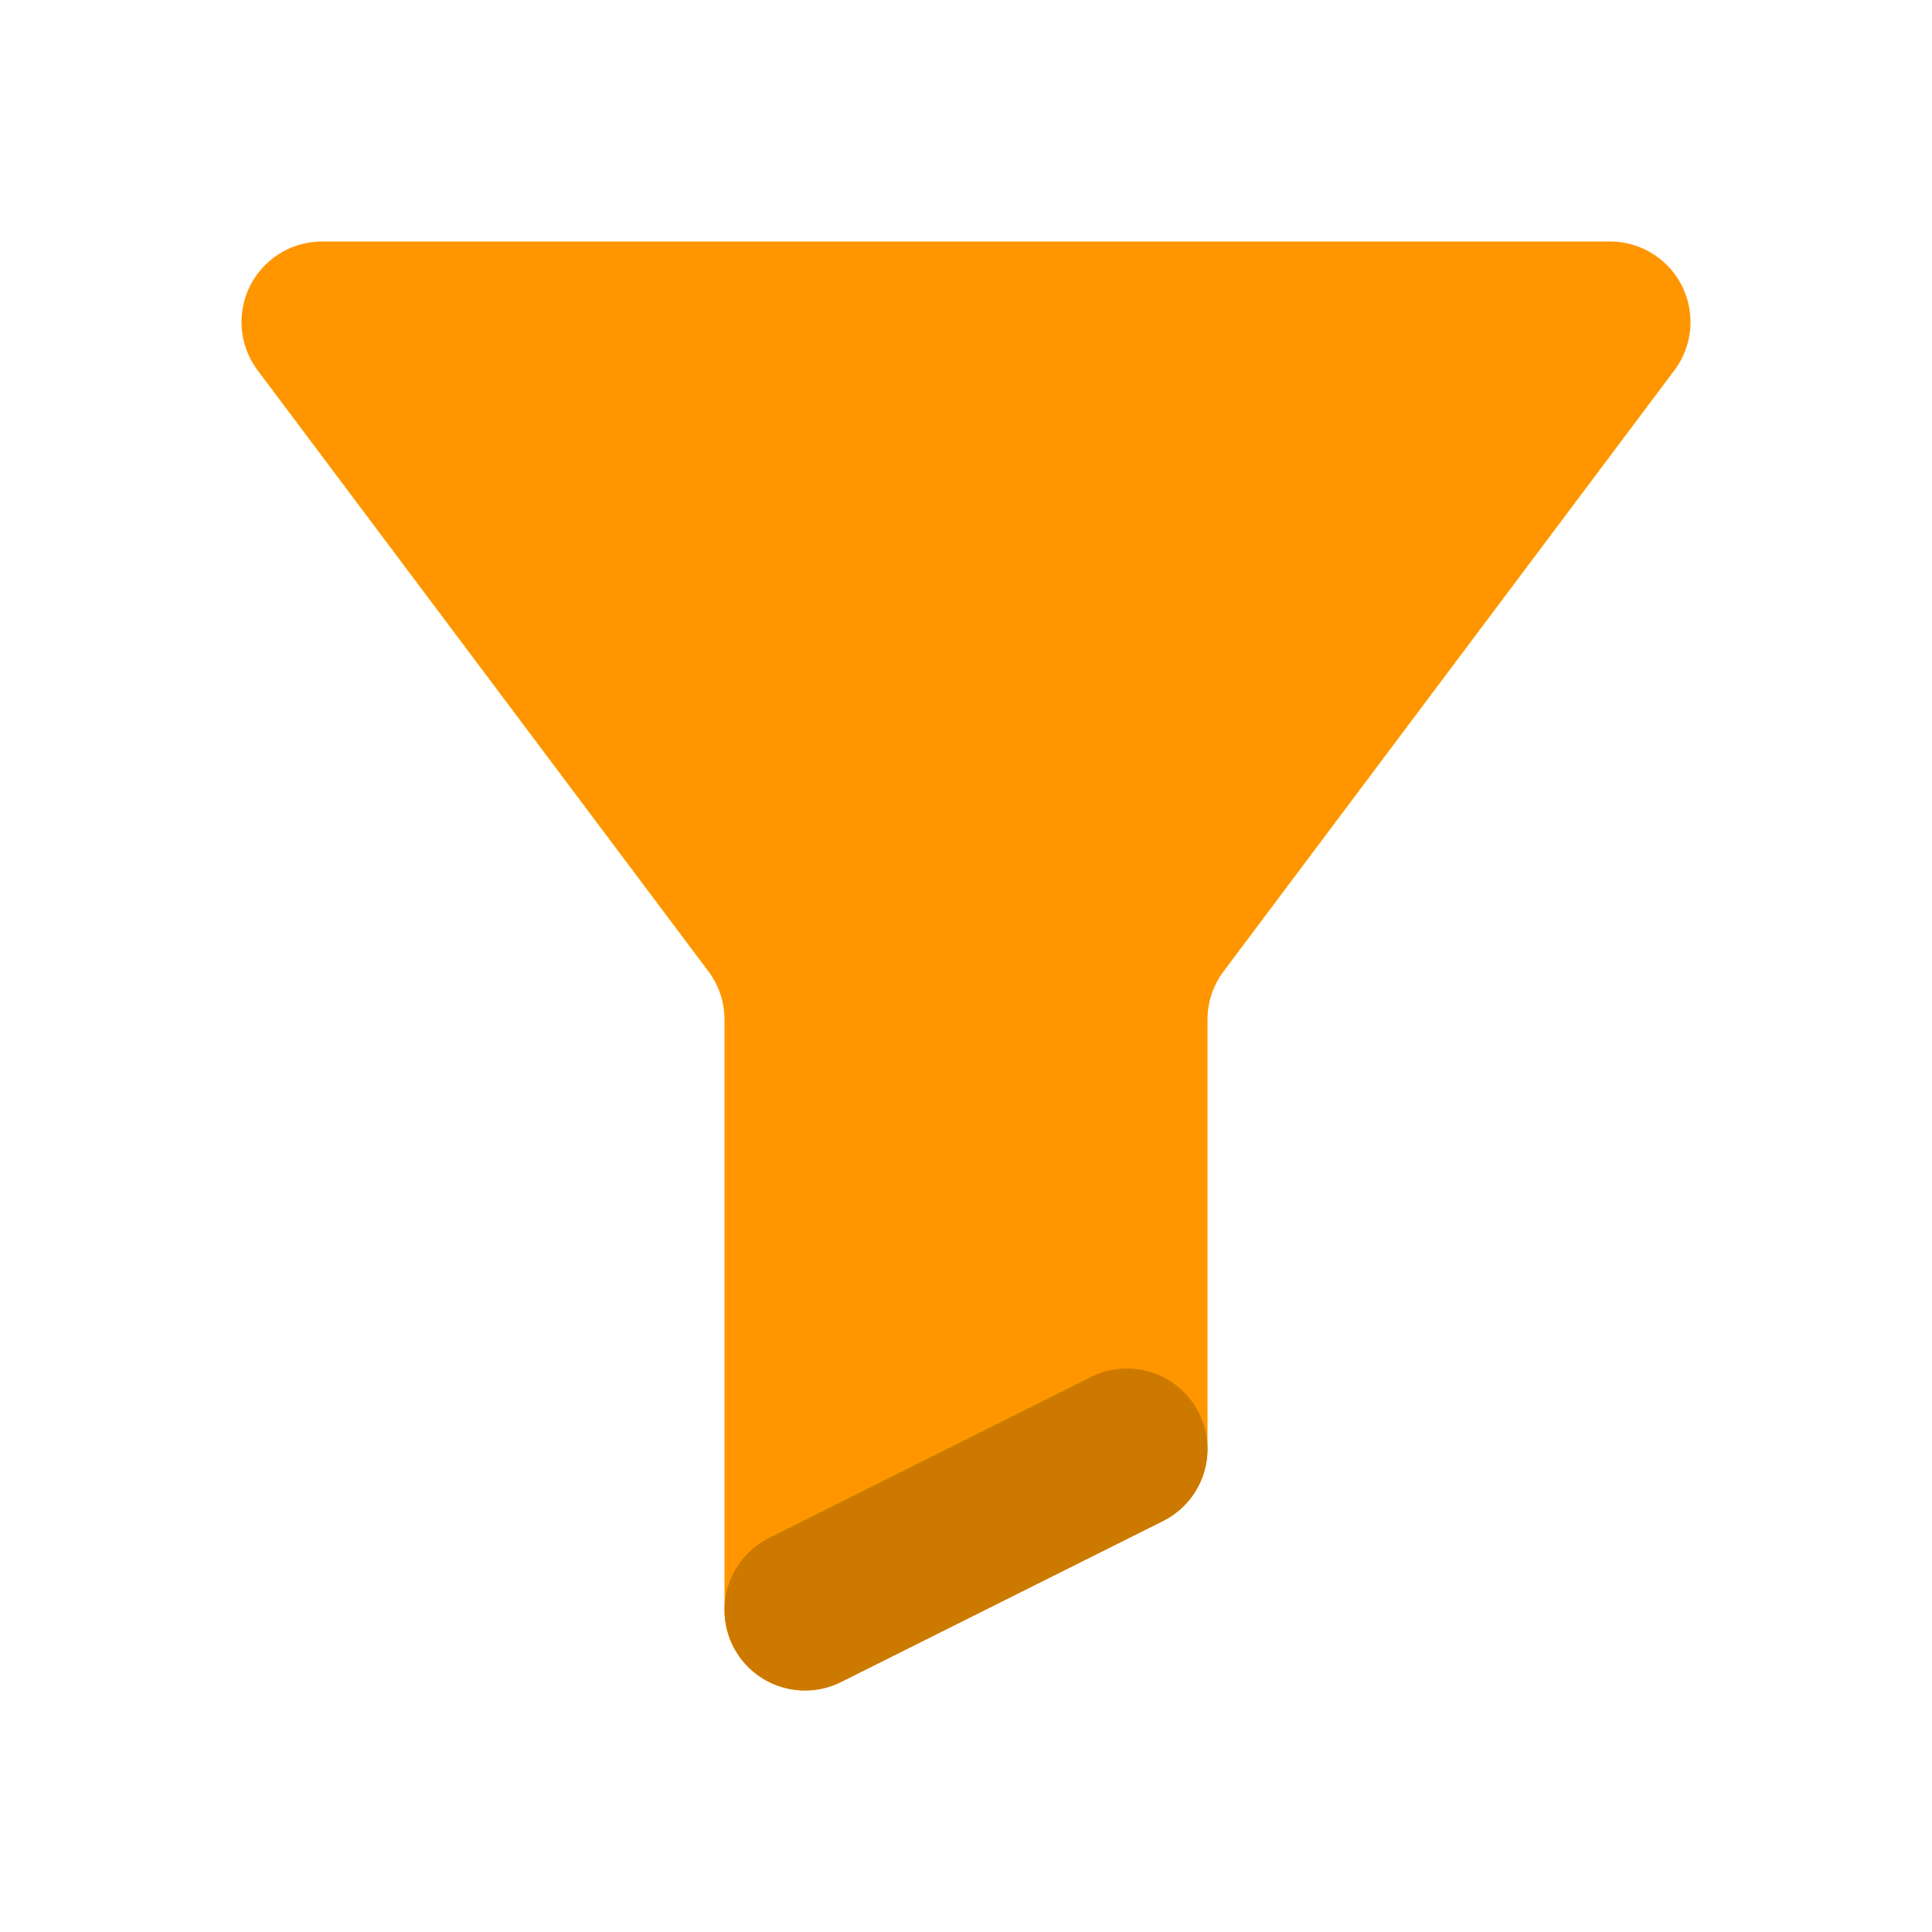
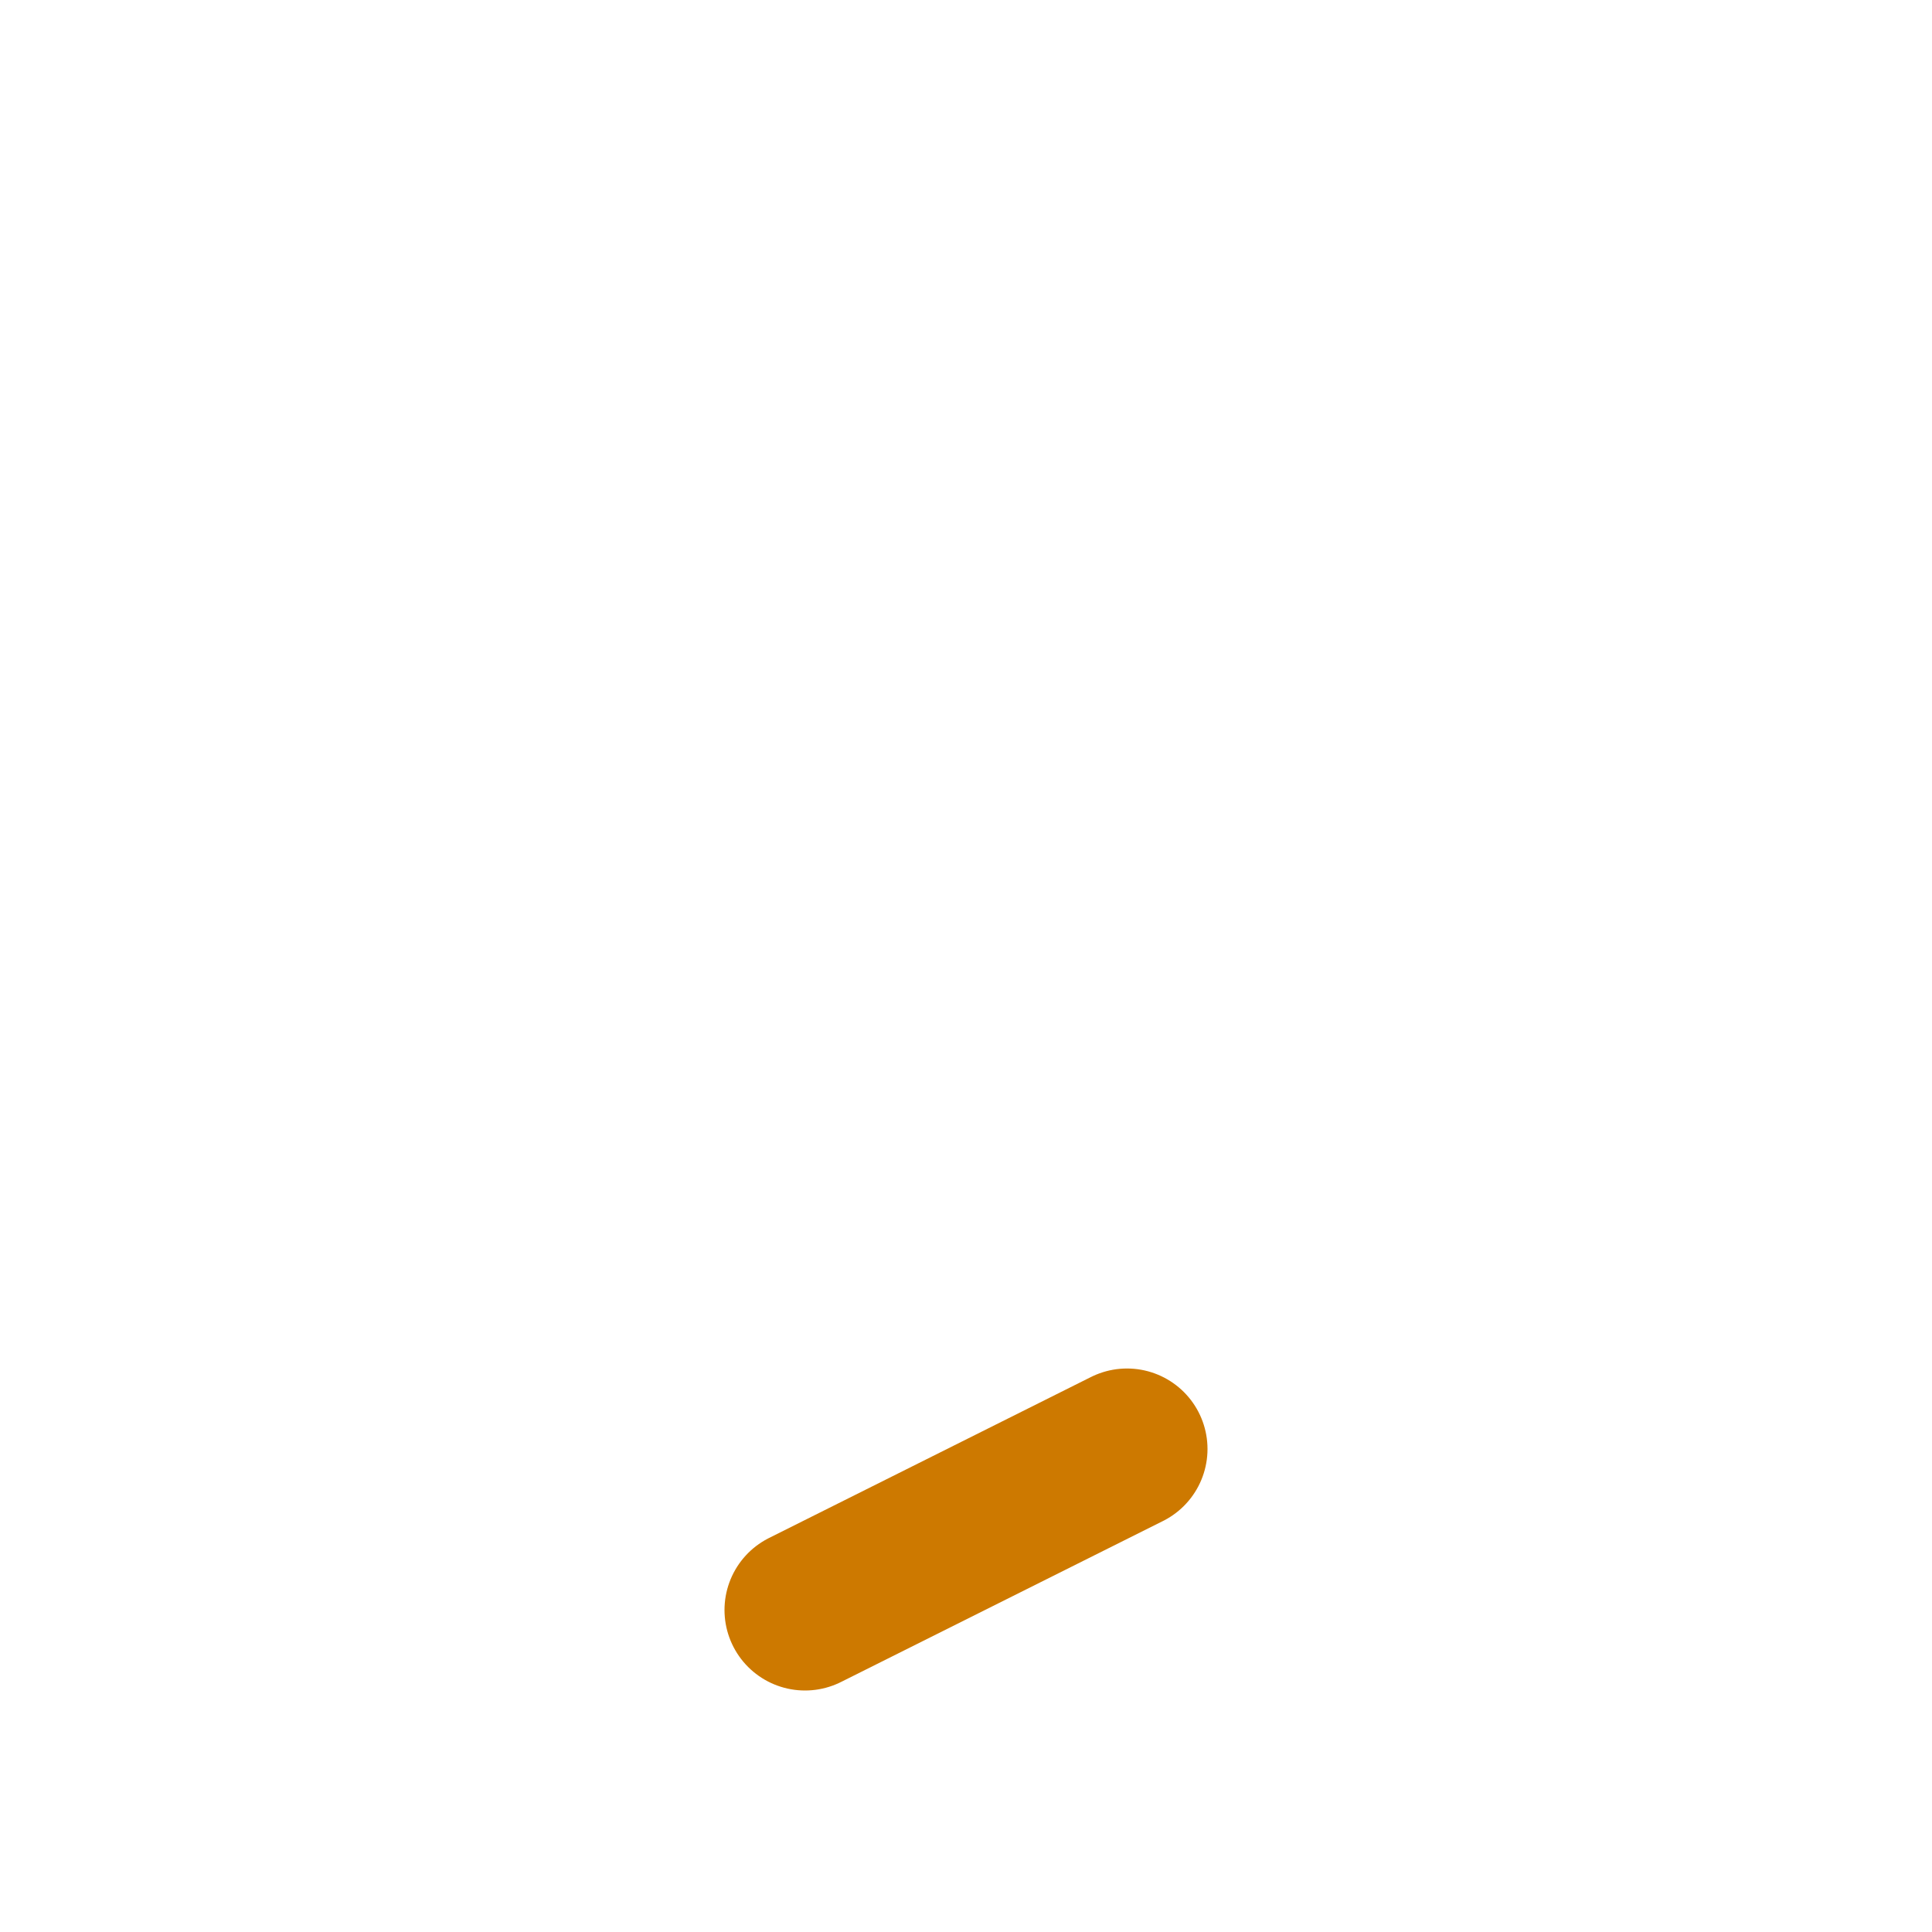
<svg xmlns="http://www.w3.org/2000/svg" width="36" height="36" viewBox="0 0 36 36" fill="none">
  <g clip-path="url(#clip0_40_524)">
-     <path d="M30 6H6L14.4 17.2C14.79 17.719 15 18.351 15 19V30L21 27V19C21 18.351 21.21 17.719 21.6 17.2L30 6Z" fill="#FF9600" stroke="#FF9600" stroke-width="3" stroke-linejoin="round" />
    <path d="M21 27L15 30" stroke="#CD7900" stroke-width="3" stroke-linecap="round" stroke-linejoin="round" />
  </g>
  <defs>
    <clipPath id="clip0_40_524">
      <rect width="36" height="36" fill="white" />
    </clipPath>
  </defs>
</svg>